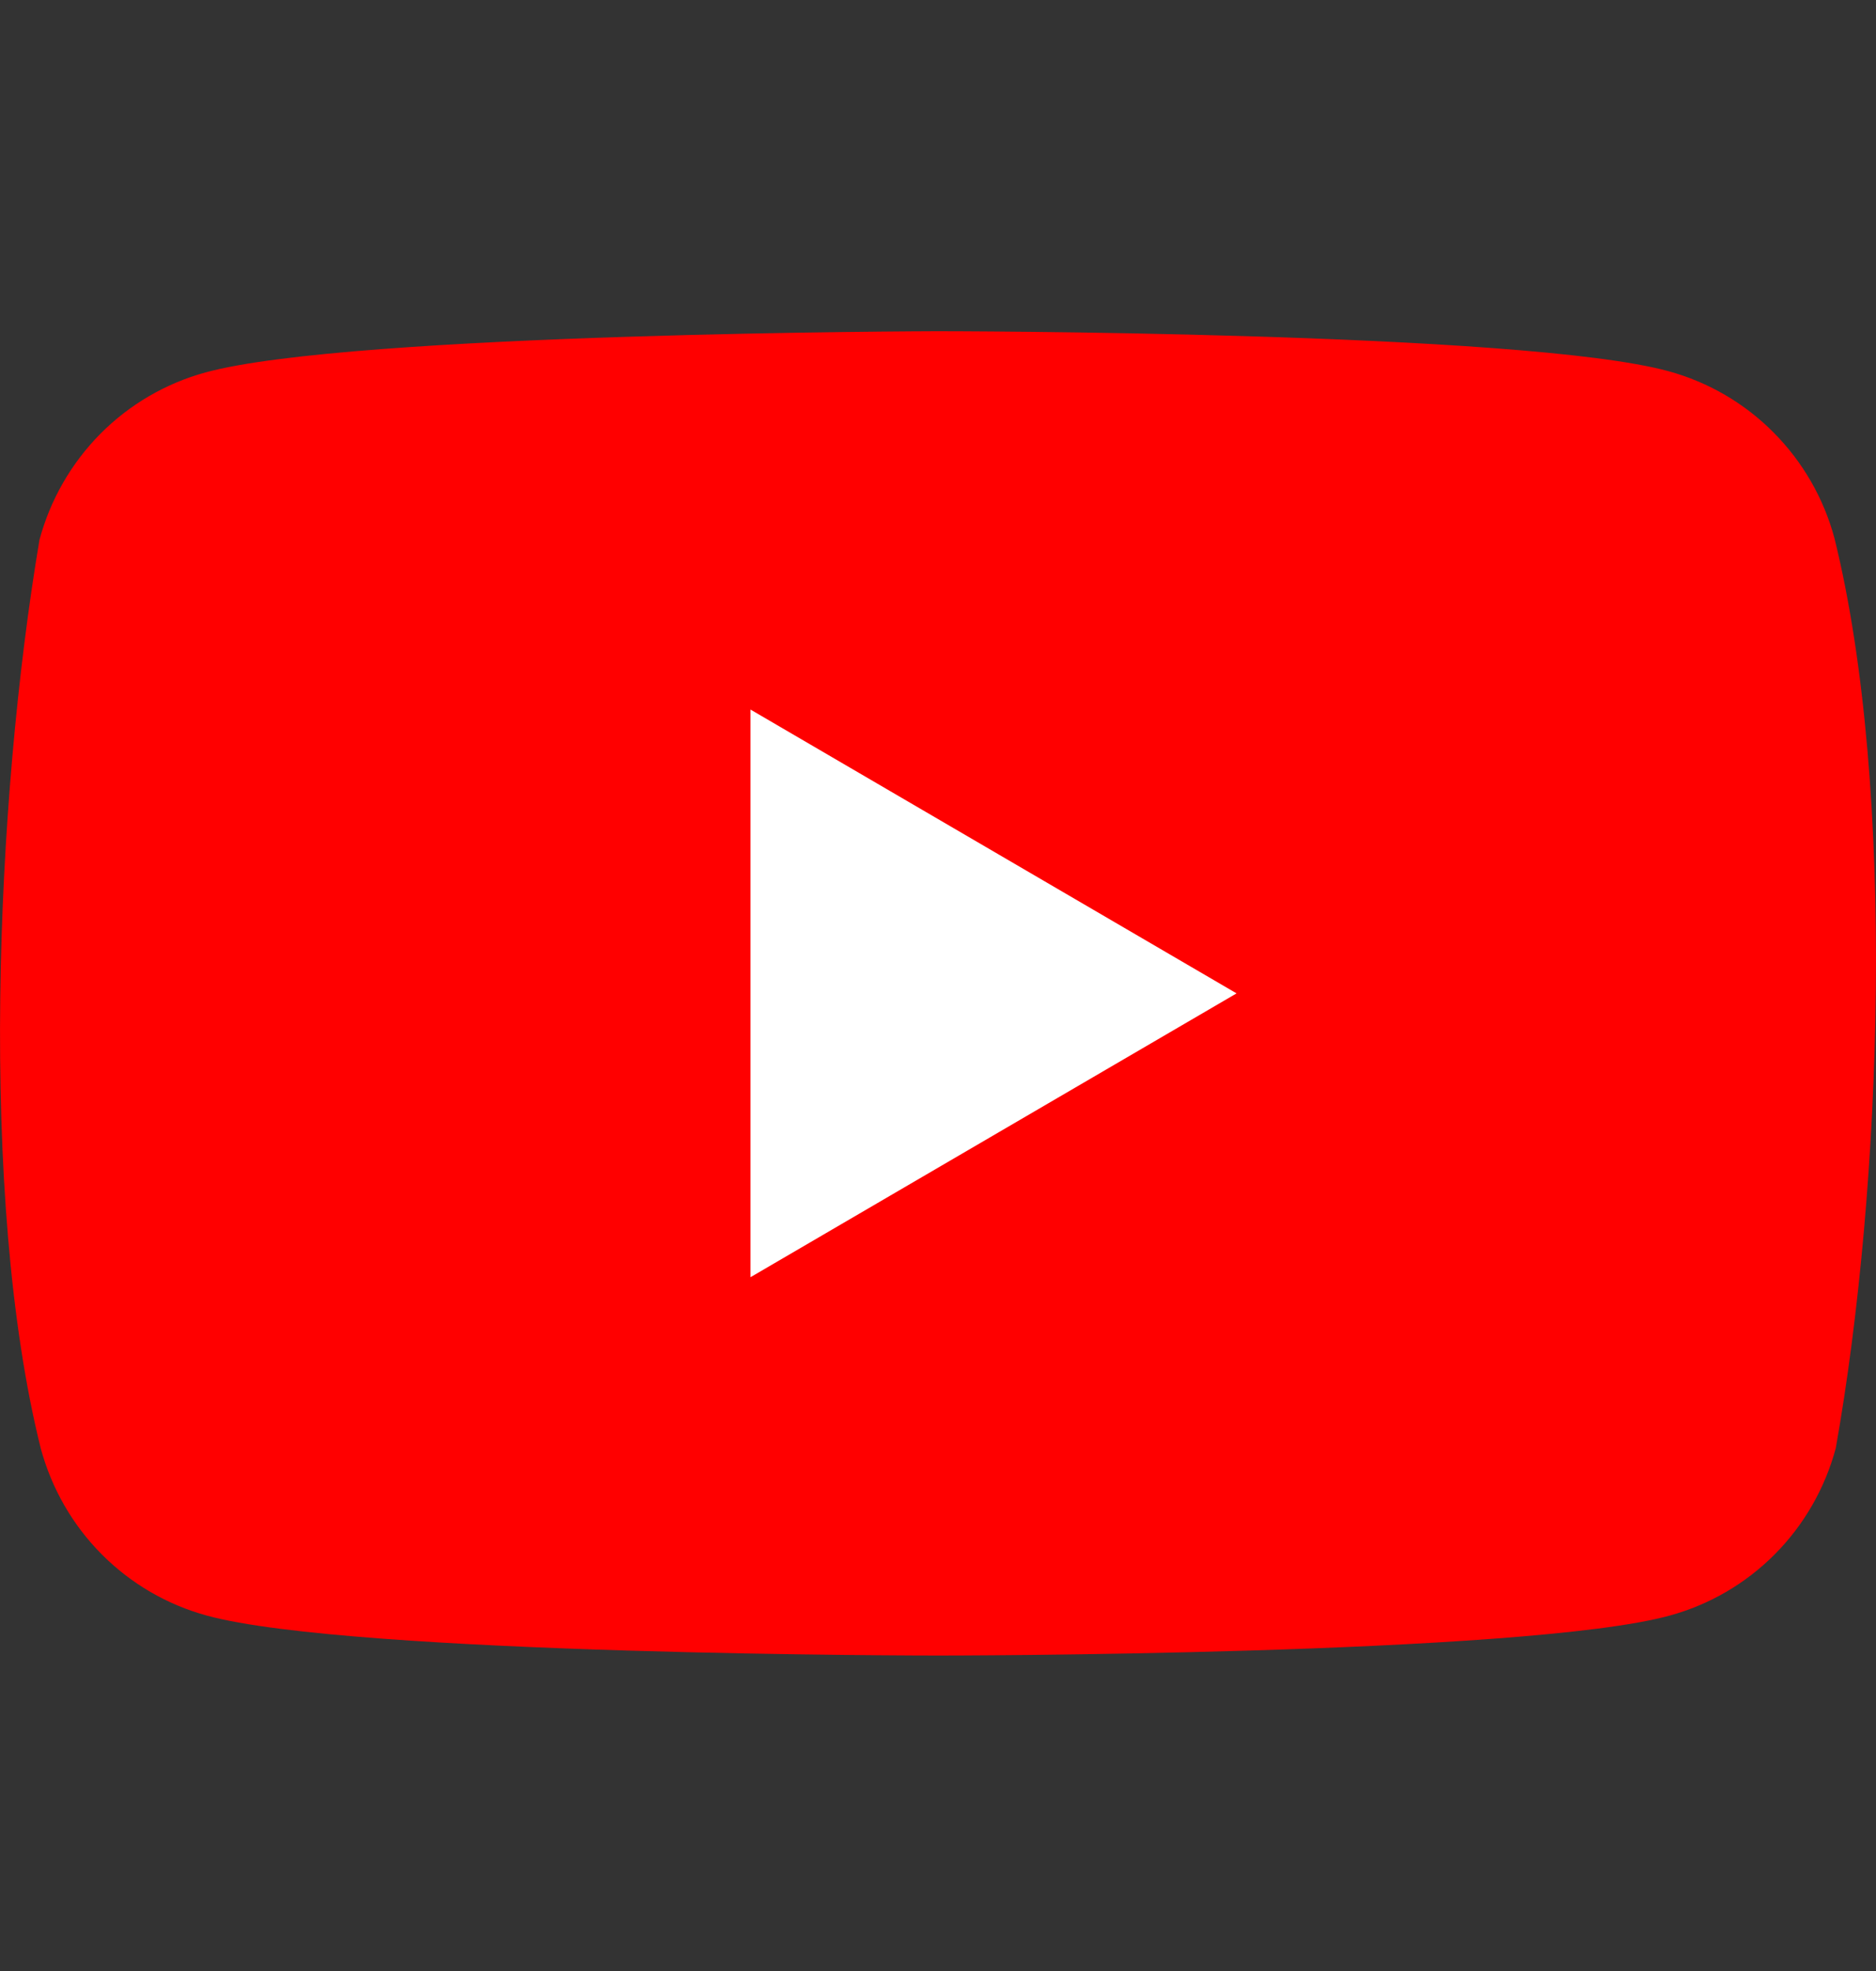
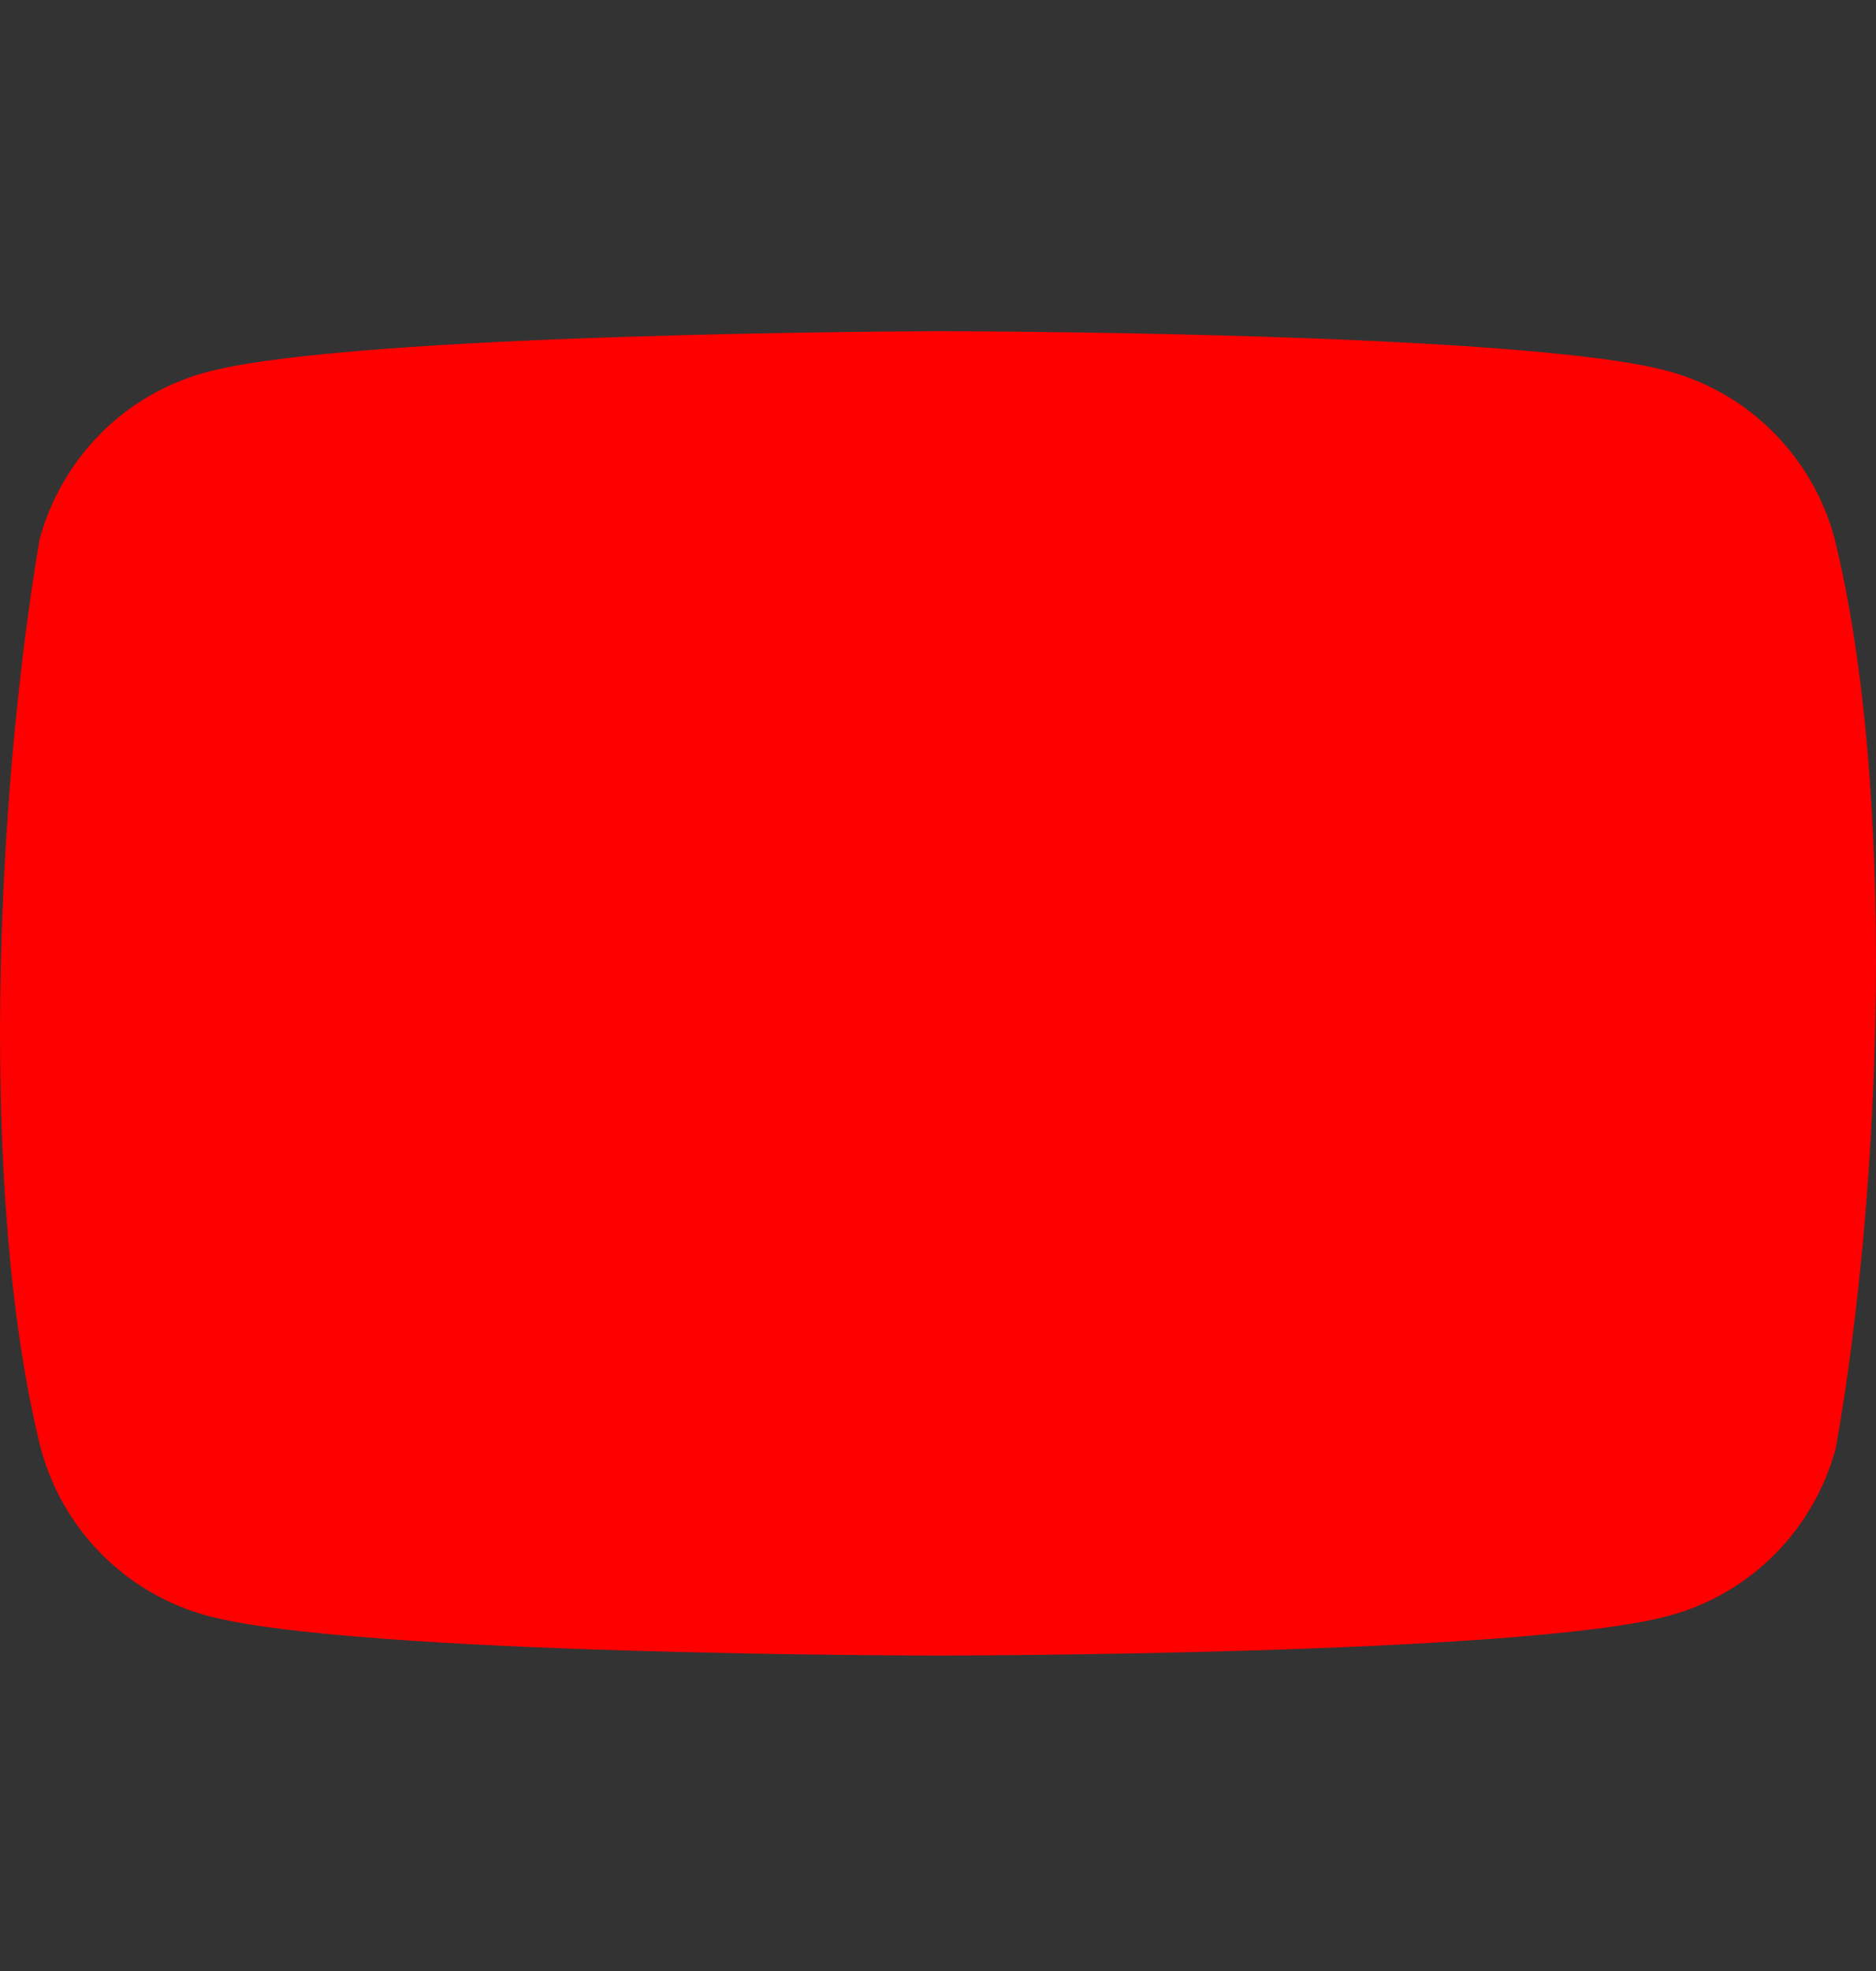
<svg xmlns="http://www.w3.org/2000/svg" width="20" height="21" viewBox="0 0 20 21" fill="none">
  <rect x="0" y="0" width="20" height="21" fill="#333333" stroke="none" />
  <path d="M19.558 5.738C19.444 5.311 19.22 4.922 18.909 4.609C18.599 4.296 18.212 4.071 17.788 3.955C16.236 3.529 9.99 3.529 9.99 3.529C9.99 3.529 3.743 3.542 2.191 3.968C1.767 4.084 1.381 4.309 1.07 4.622C0.76 4.935 0.536 5.324 0.421 5.751C-0.048 8.53 -0.23 12.763 0.434 15.43C0.549 15.857 0.772 16.246 1.083 16.559C1.394 16.872 1.78 17.097 2.204 17.213C3.756 17.639 10.003 17.639 10.003 17.639C10.003 17.639 16.249 17.639 17.801 17.213C18.225 17.097 18.611 16.872 18.922 16.559C19.233 16.246 19.456 15.857 19.571 15.43C20.066 12.648 20.219 8.417 19.558 5.738Z" fill="#FF0000" />
-   <path d="M8.001 13.608L13.183 10.584L8.001 7.56V13.608Z" fill="white" />
</svg>